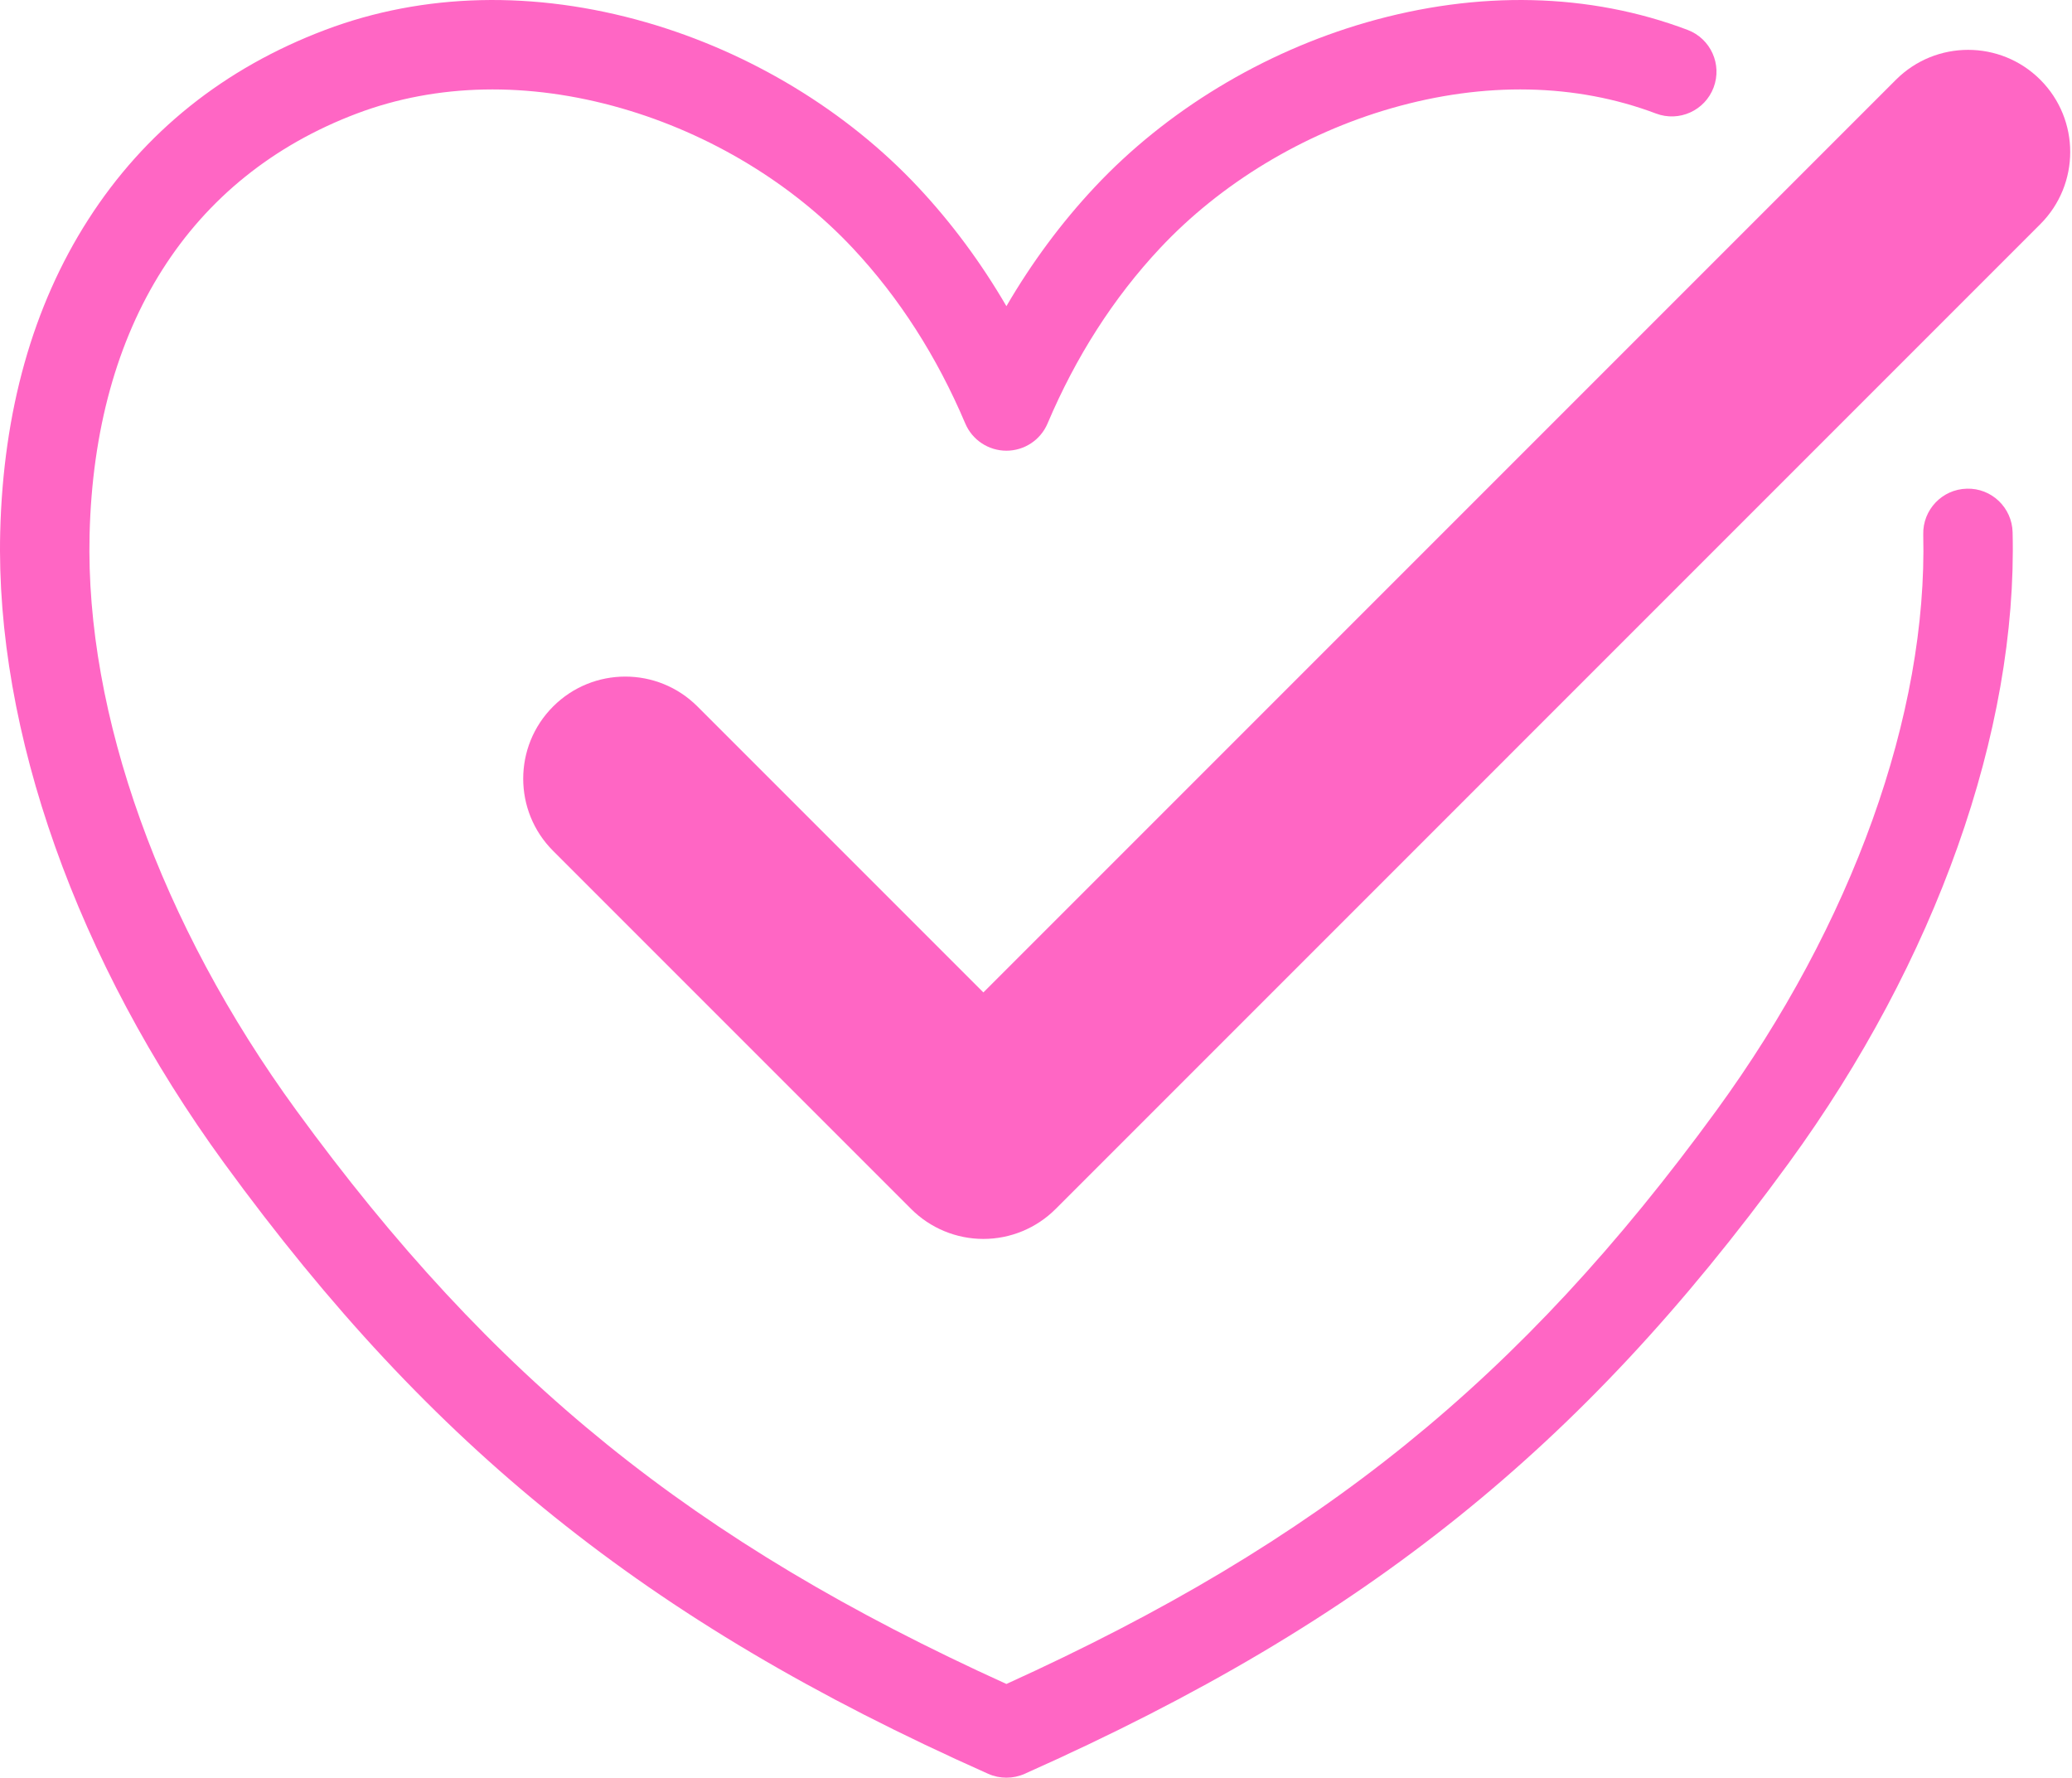
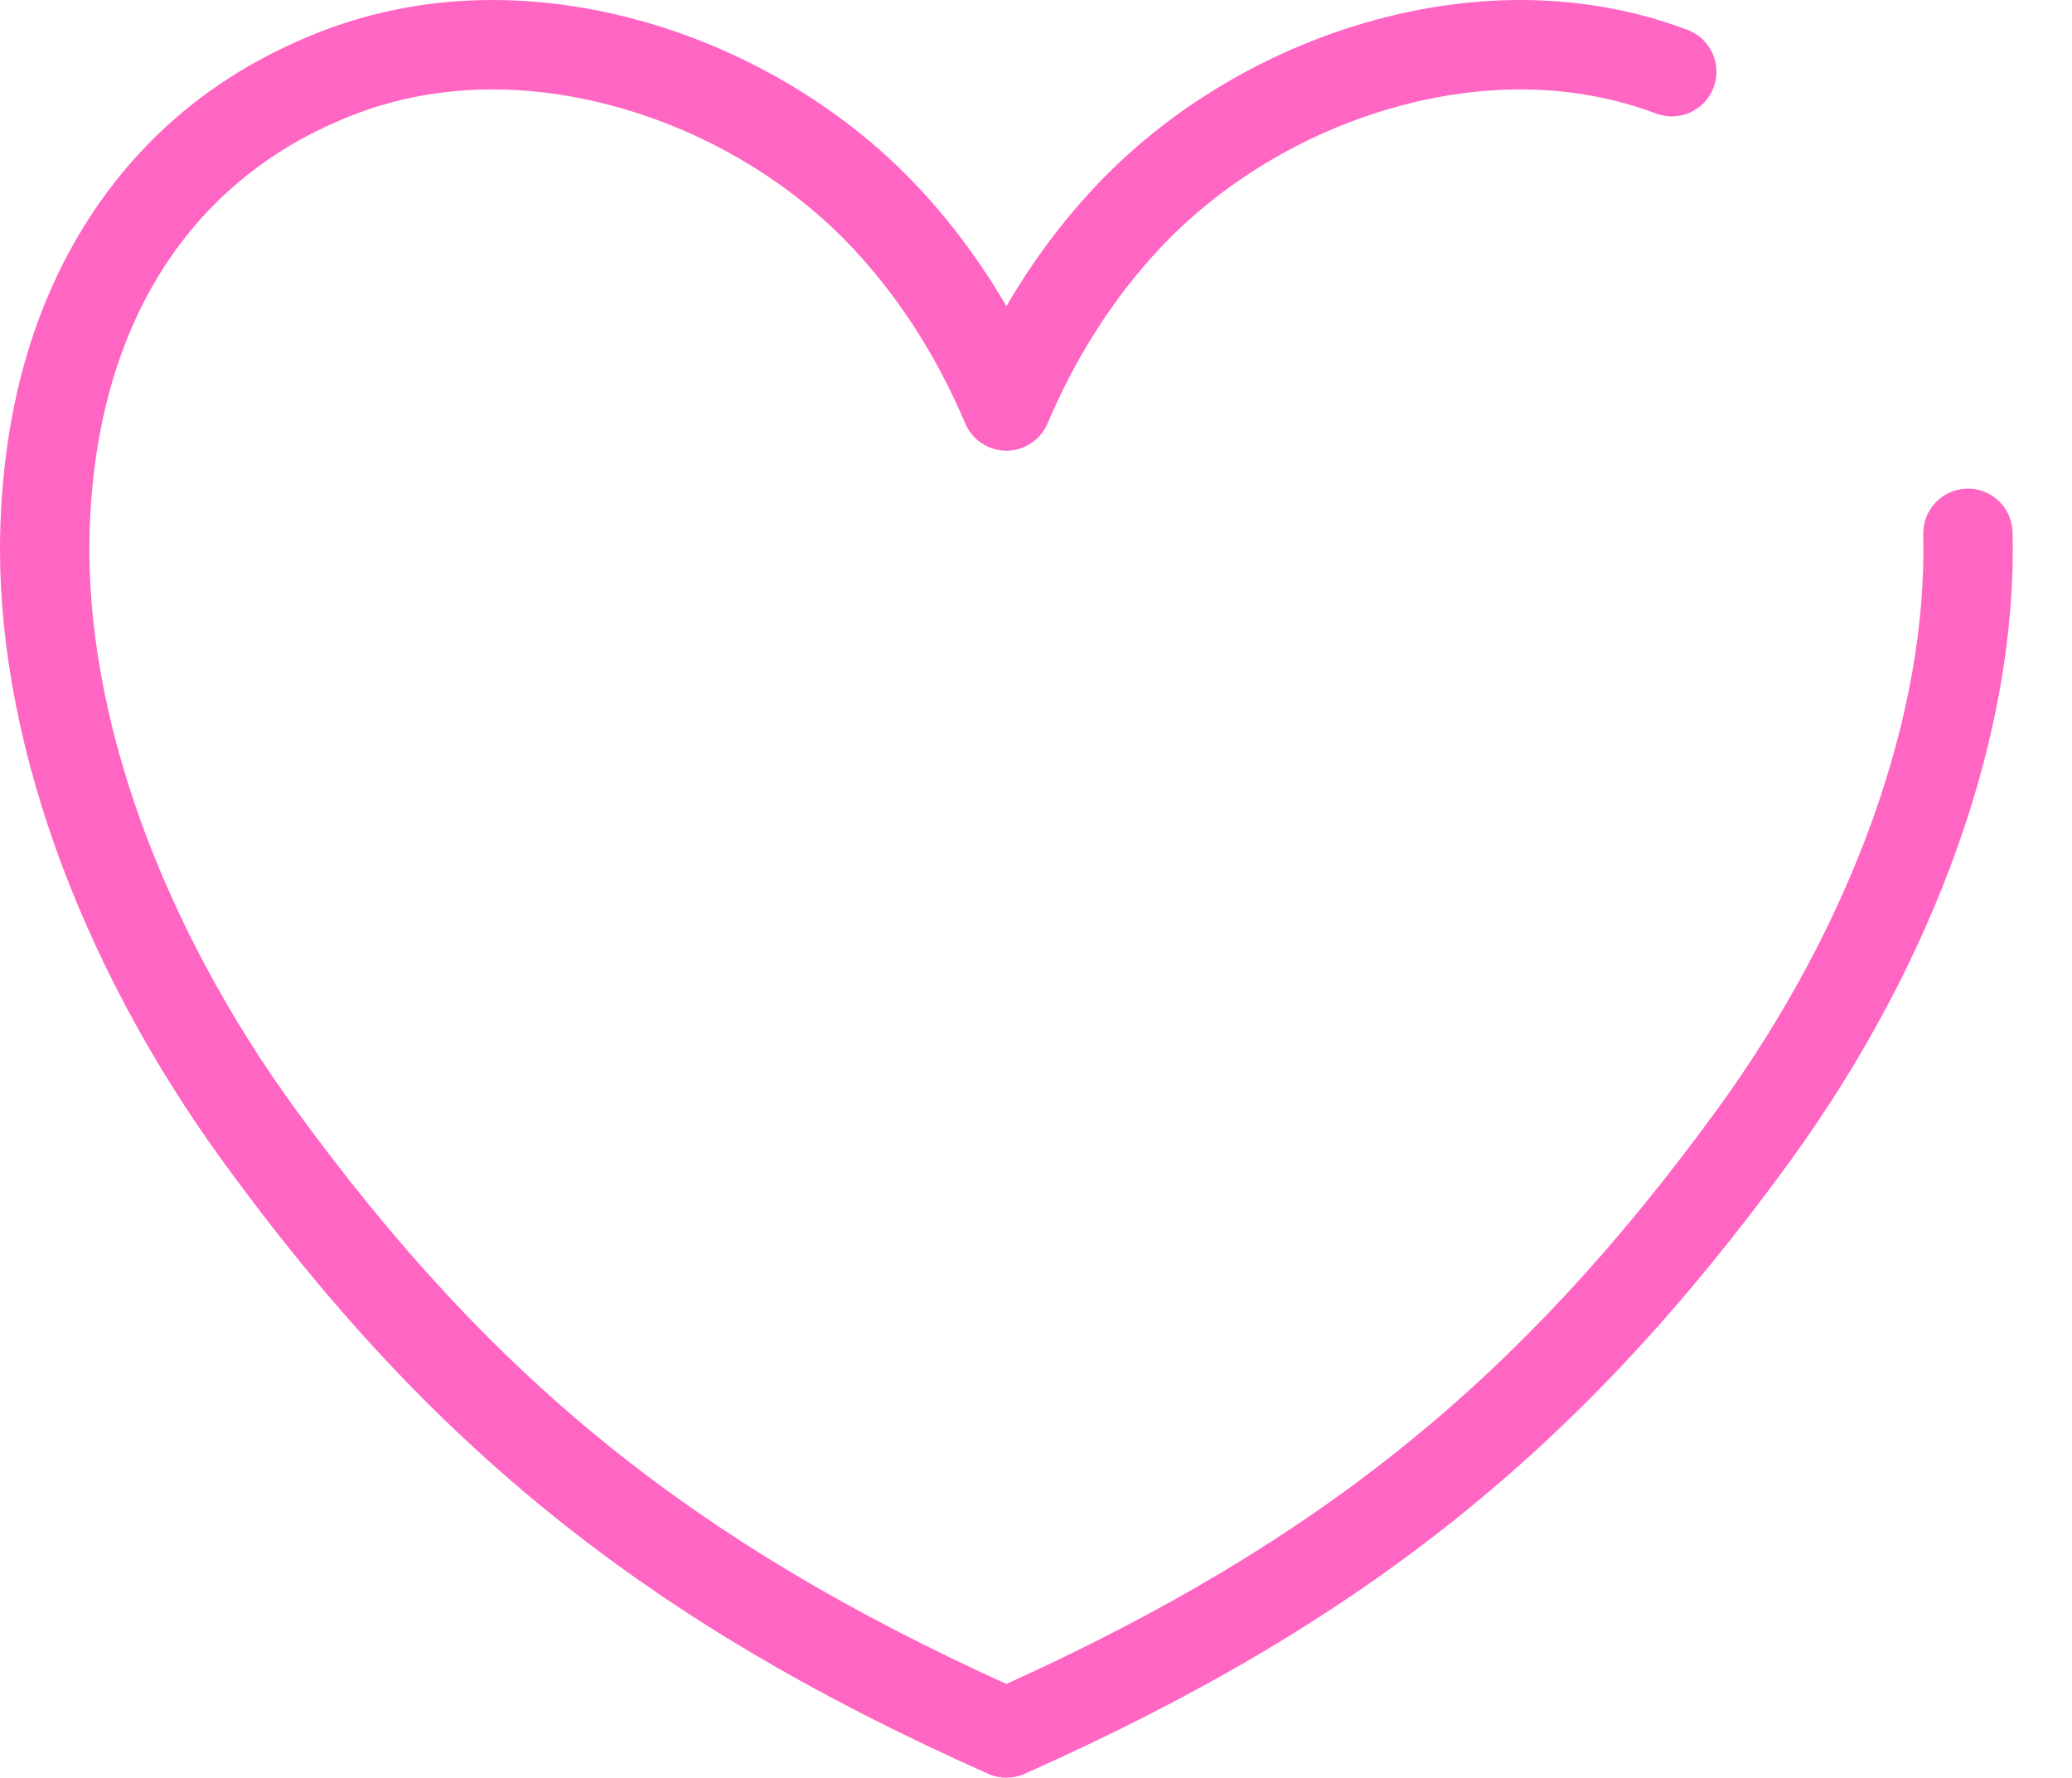
<svg xmlns="http://www.w3.org/2000/svg" width="100%" height="100%" viewBox="0 0 838 719" version="1.1" xml:space="preserve" style="fill-rule:evenodd;clip-rule:evenodd;stroke-linejoin:round;stroke-miterlimit:2;">
  <g transform="matrix(1,0,0,1,-219.81,-1212.94)">
    <path d="M626.843,1931.82C624.336,1931.82 621.828,1931.3 619.487,1930.26C548.911,1898.82 493.119,1865.76 443.904,1826.22C395.727,1787.5 353.318,1742.08 310.443,1683.27C250.918,1601.61 217.915,1508.64 219.894,1428.19C221.099,1379.24 233.072,1336.7 255.486,1301.75C278.239,1266.28 310.493,1240.46 351.351,1225.03C391.055,1210.03 435.939,1208.97 481.145,1221.97C523.167,1234.06 562.25,1257.74 591.194,1288.67C604.674,1303.07 616.597,1319.16 626.843,1336.75C637.091,1319.16 649.015,1303.07 662.494,1288.67C691.438,1257.74 730.52,1234.06 772.542,1221.97C817.752,1208.97 862.634,1210.03 902.338,1225.03C911.678,1228.56 916.389,1238.99 912.861,1248.33C909.332,1257.67 898.903,1262.38 889.559,1258.85C857.206,1246.63 820.195,1245.89 782.536,1256.72C746.696,1267.03 713.44,1287.15 688.893,1313.38C670.219,1333.33 654.944,1357.15 643.488,1384.18C640.656,1390.86 634.102,1395.2 626.843,1395.2C619.585,1395.2 613.03,1390.86 610.197,1384.18C598.745,1357.15 583.47,1333.33 564.795,1313.38C540.248,1287.15 506.991,1267.03 471.152,1256.72C433.493,1245.89 396.483,1246.63 364.128,1258.85C296.497,1284.4 258.111,1344.85 256.04,1429.08C254.253,1501.73 284.731,1586.62 339.66,1661.97C418.983,1770.78 499.986,1836.33 626.843,1893.92C753.702,1836.33 834.705,1770.78 914.027,1661.97C968.957,1586.62 999.435,1501.73 997.647,1429.08C997.401,1419.09 1005.29,1410.8 1015.27,1410.56C1025.27,1410.26 1033.55,1418.21 1033.79,1428.19C1035.77,1508.64 1002.77,1601.61 943.244,1683.27C900.369,1742.08 857.961,1787.5 809.784,1826.22C760.569,1865.76 704.775,1898.82 634.199,1930.26C631.858,1931.3 629.35,1931.82 626.843,1931.82Z" style="fill:rgb(255,102,196);fill-rule:nonzero;" />
-     <path d="M617.53,1713.95C606.579,1713.95 596.077,1709.6 588.334,1701.86L443.509,1557.03C427.385,1540.91 427.385,1514.76 443.51,1498.64C459.634,1482.51 485.78,1482.51 501.902,1498.64L617.53,1614.27L986.603,1245.19C1002.73,1229.07 1028.87,1229.07 1044.99,1245.19C1061.12,1261.32 1061.12,1287.46 1044.99,1303.59L646.726,1701.86C638.983,1709.6 628.481,1713.95 617.53,1713.95Z" style="fill:rgb(255,102,196);fill-rule:nonzero;" />
  </g>
</svg>